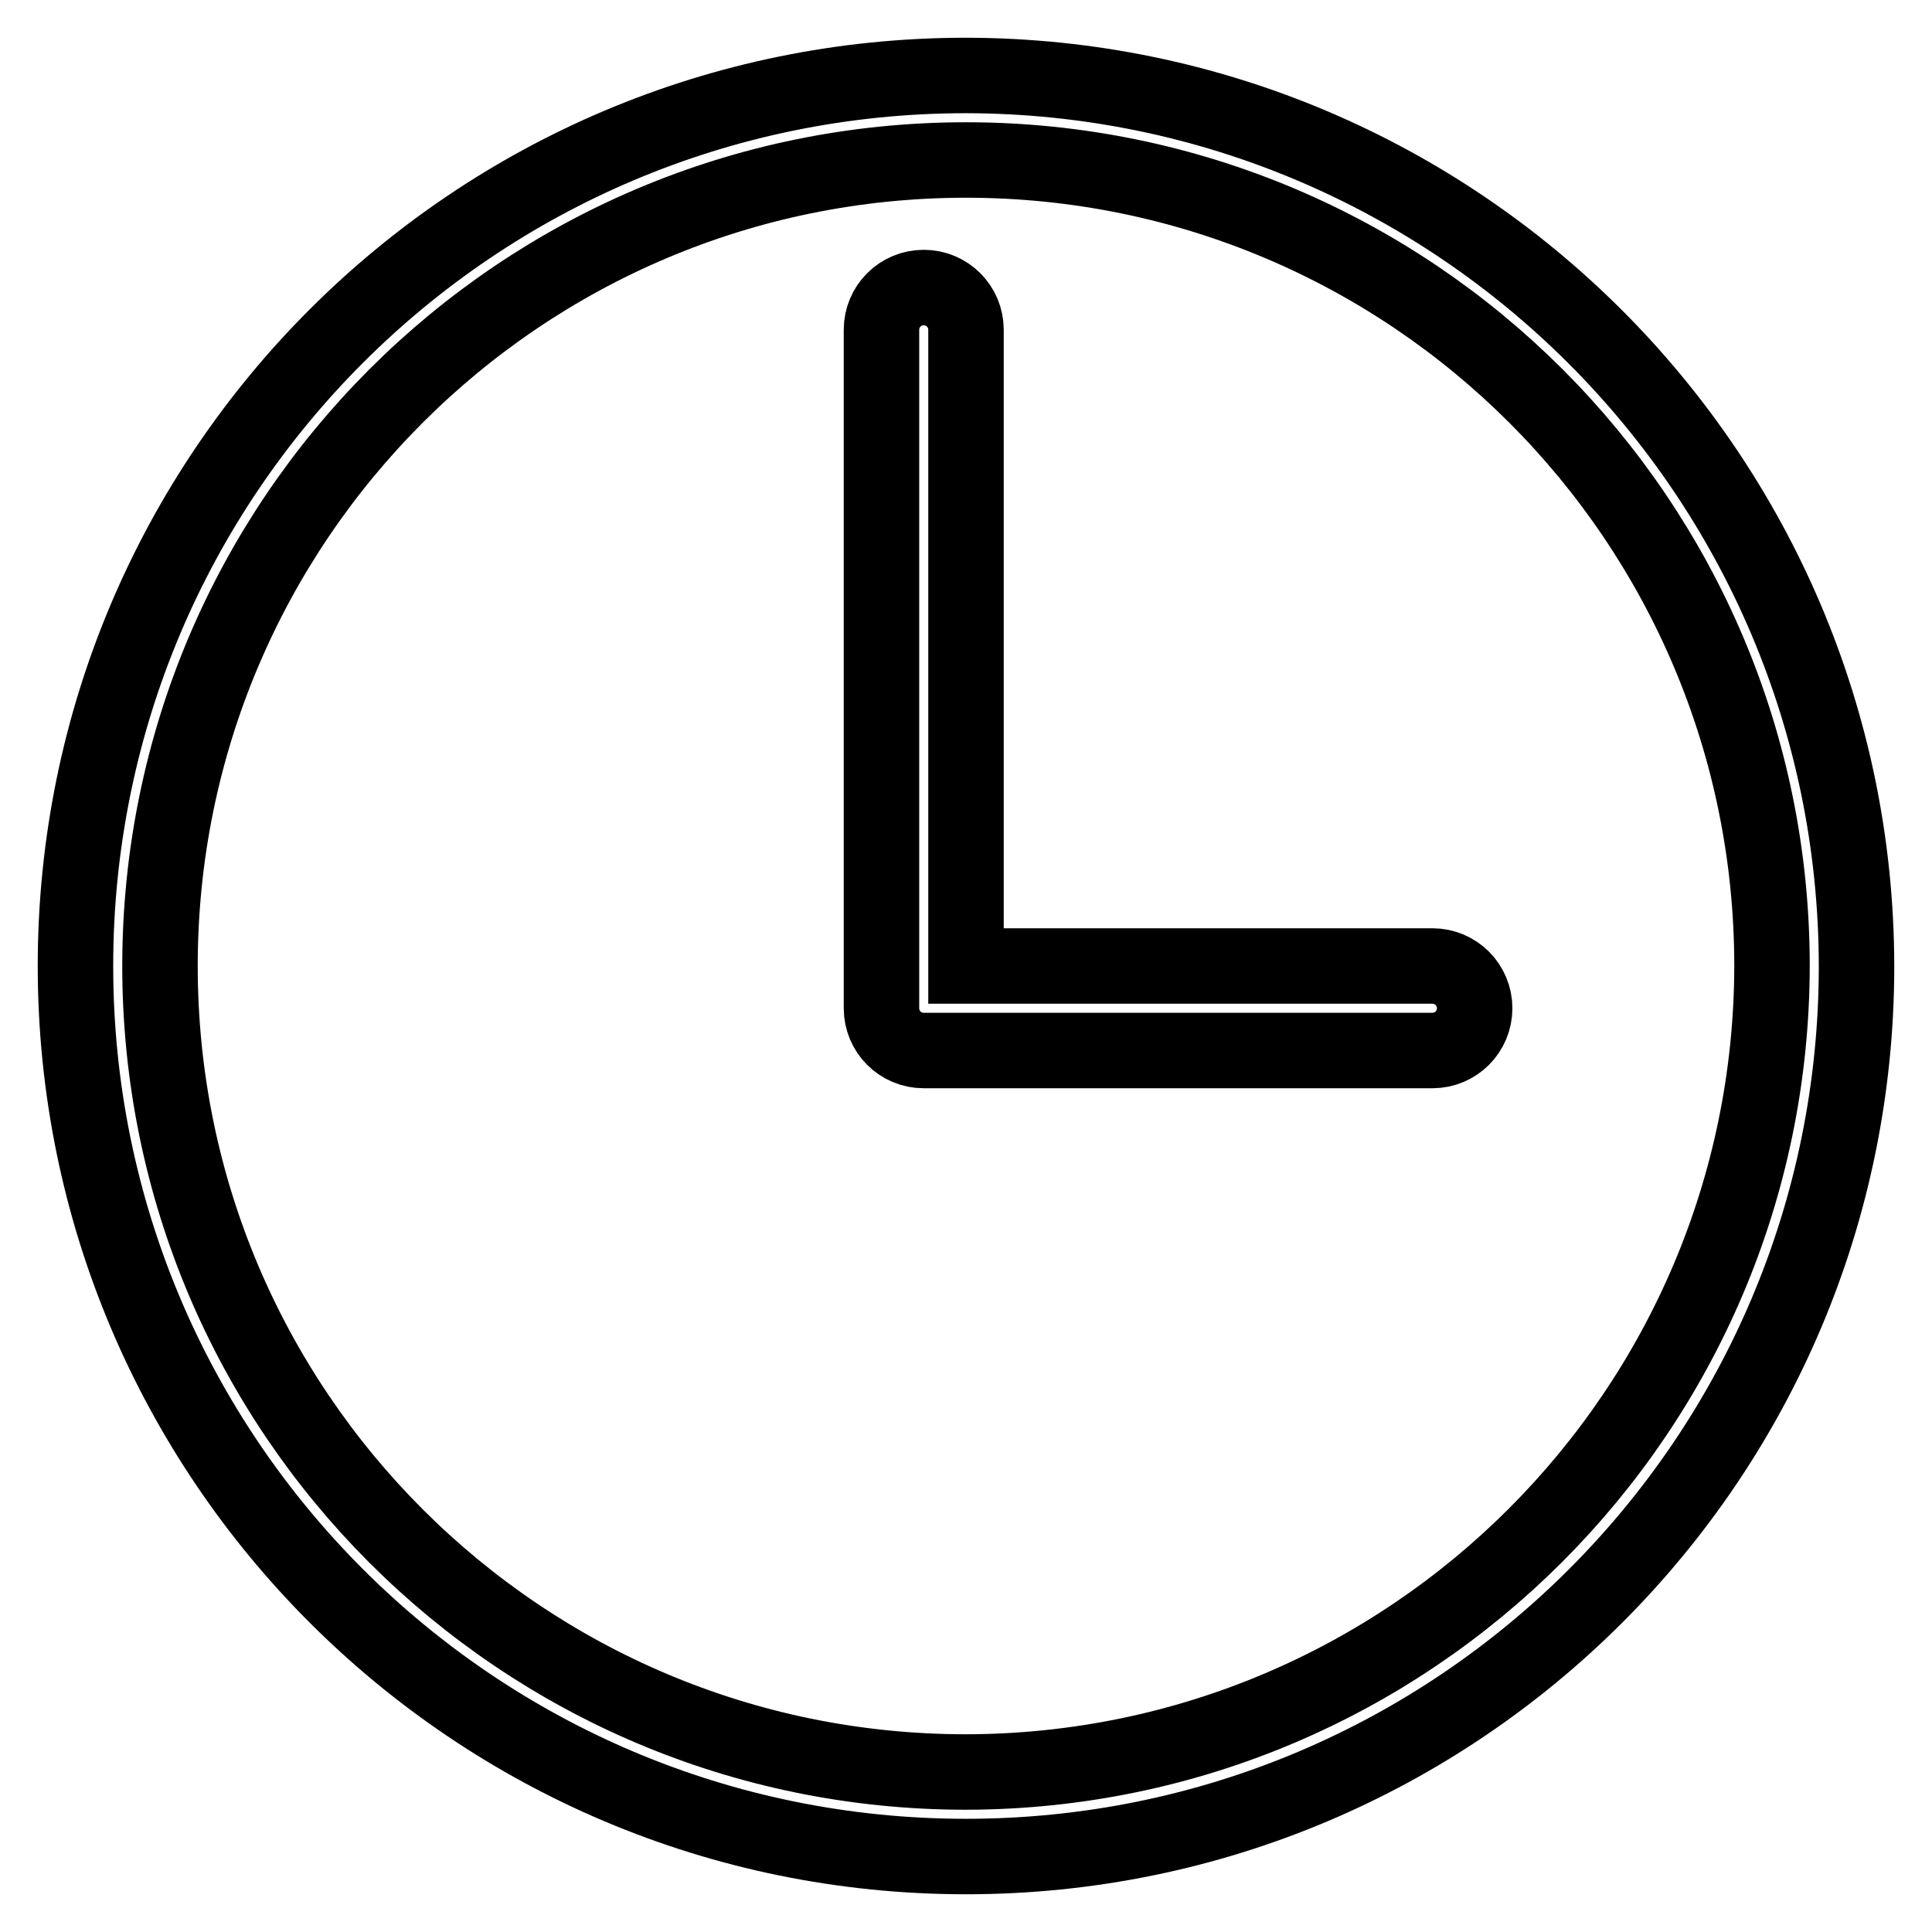
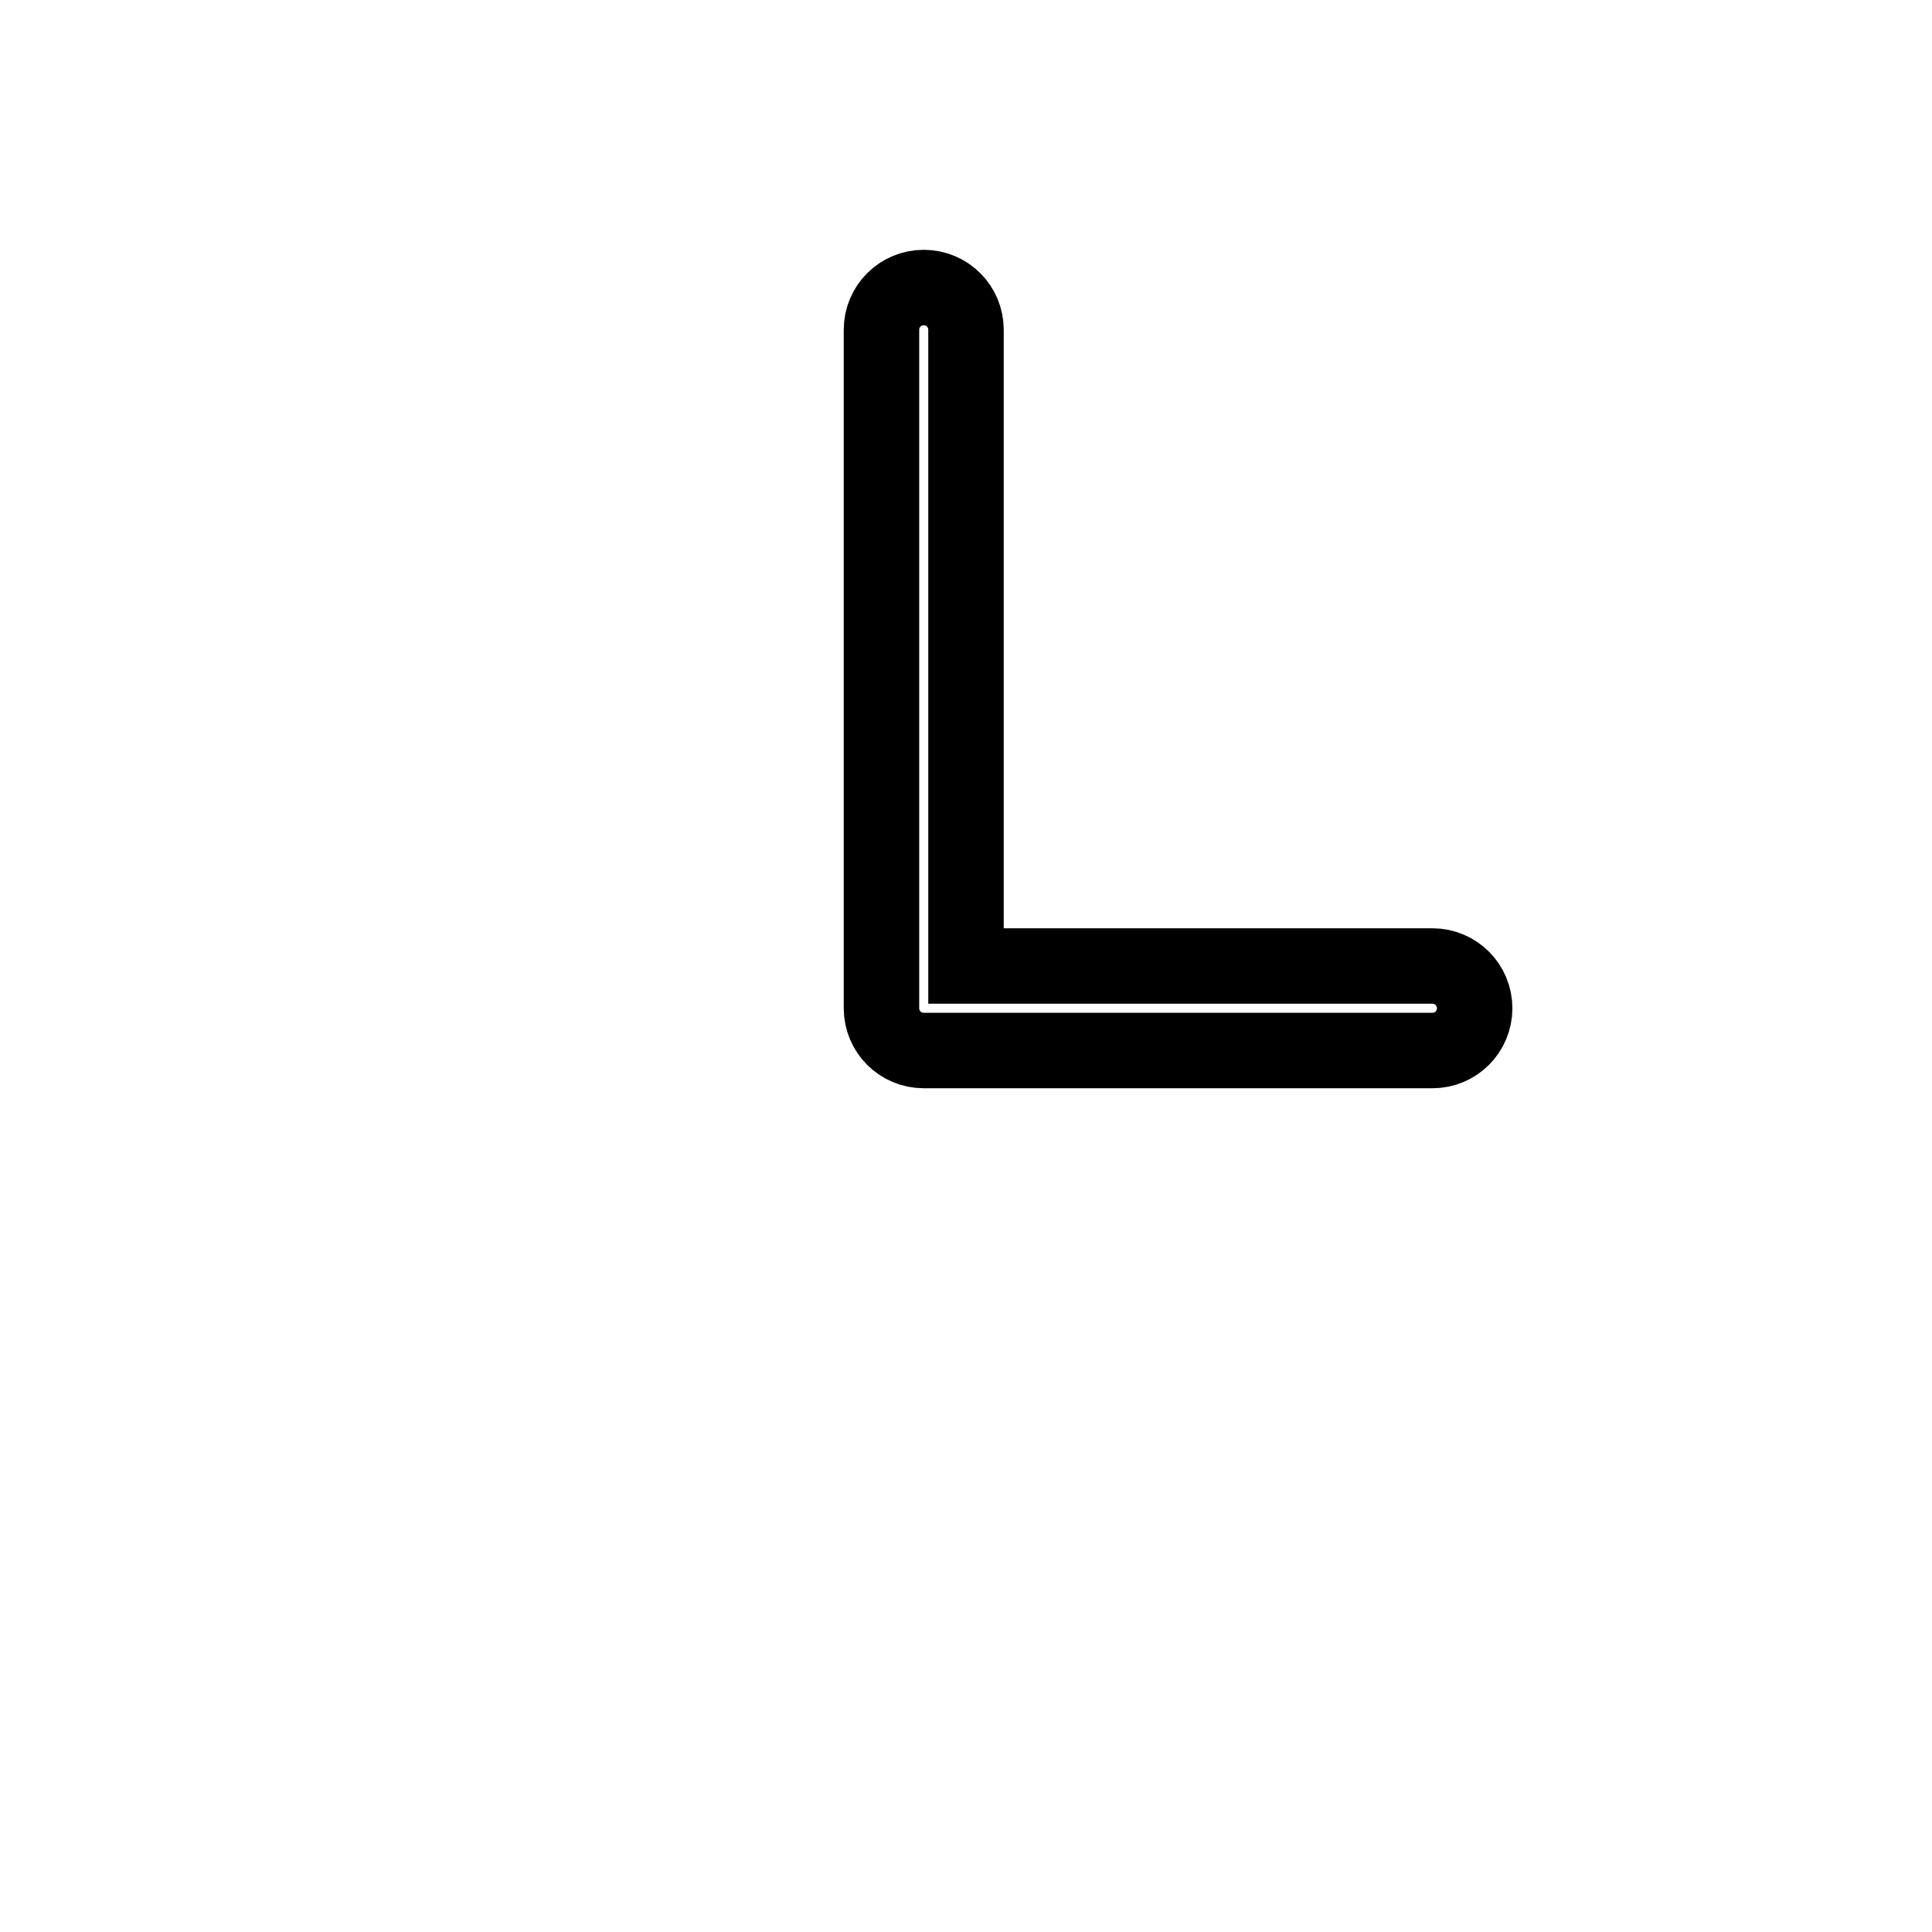
<svg xmlns="http://www.w3.org/2000/svg" version="1.1" x="0px" y="0px" viewBox="0 0 256 256" enable-background="new 0 0 256 256" xml:space="preserve">
  <g>
-     <path stroke-width="10" fill-opacity="0" stroke="#000000" d="M128,10C62.8,10,10,62.8,10,128c0,65.2,52.8,118,118,118c65.2,0,118-52.8,118-118 C245.9,62.9,193.1,10.1,128,10z M128,234.8C69,234.8,21.2,187,21.2,128S69,21.2,128,21.2S234.8,69,234.8,128 C234.7,186.9,186.9,234.7,128,234.8z" />
    <path stroke-width="10" fill-opacity="0" stroke="#000000" d="M189.8,128H128V43.7c0-3.1-2.5-5.6-5.6-5.6c-3.1,0-5.6,2.5-5.6,5.6v89.9c0,3.1,2.5,5.6,5.6,5.6h67.4 c3.1,0,5.6-2.5,5.6-5.6S192.9,128,189.8,128z" />
  </g>
</svg>